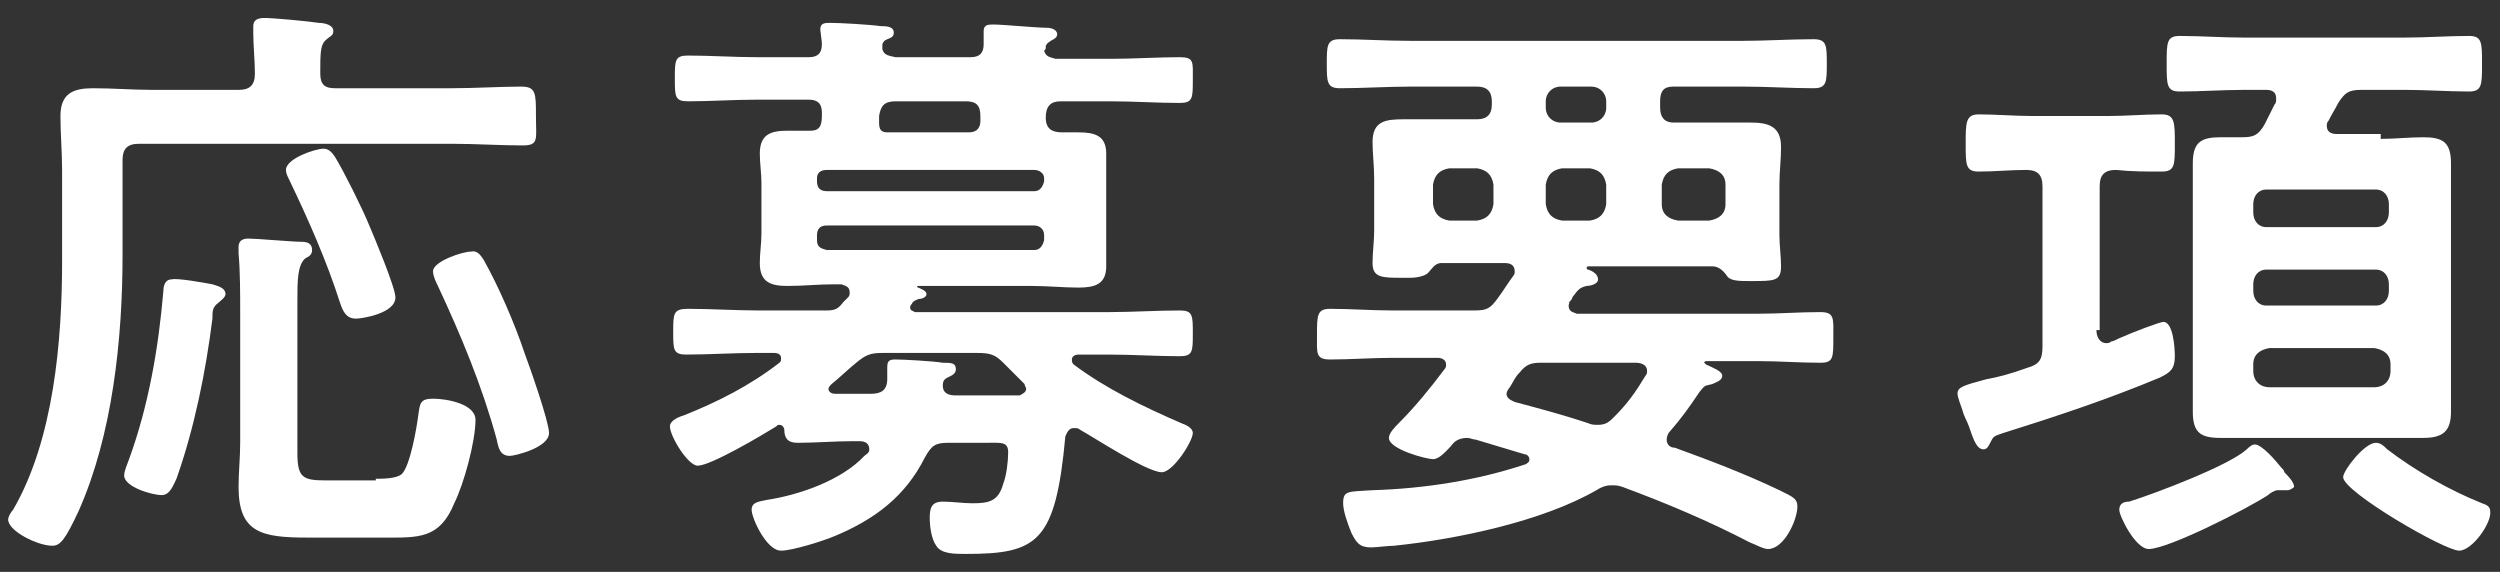
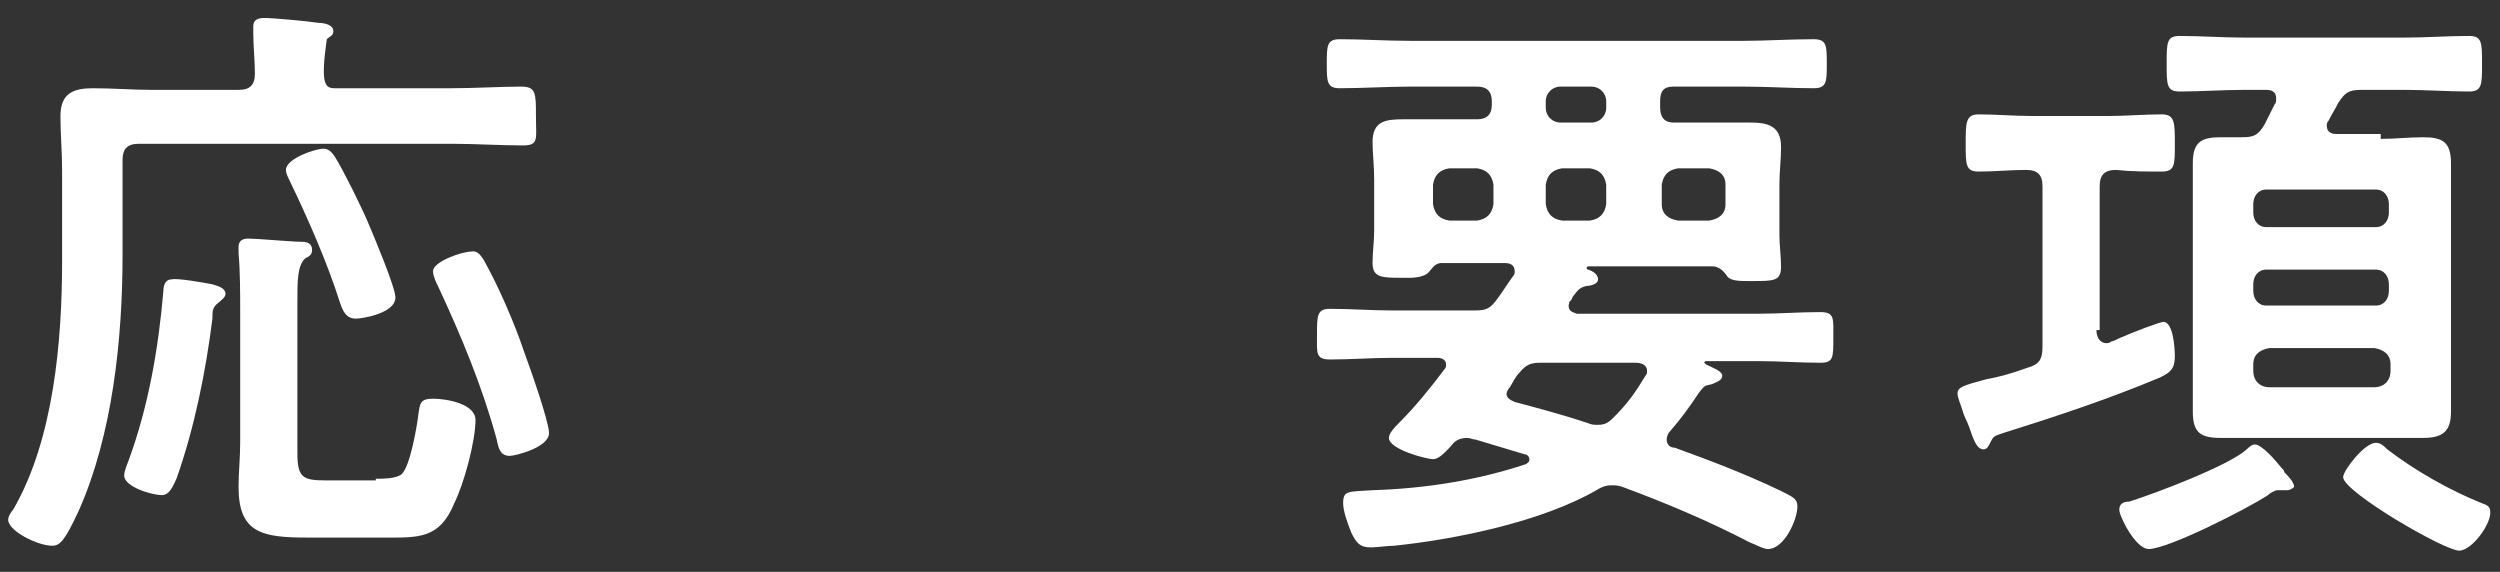
<svg xmlns="http://www.w3.org/2000/svg" version="1.1" id="レイヤー_1" x="0px" y="0px" viewBox="0 0 153 35" style="enable-background:new 0 0 153 35;" xml:space="preserve">
  <rect x="0" y="0" width="153" height="35" fill="#333333" stroke="none" />
  <style type="text/css">
	.st0{fill:#FFFFFF;}
</style>
  <g>
    <g>
-       <path class="st0" d="M20.5,5.4h7.1c1.5,0,3-0.1,4.3-0.1c0.9,0,0.9,0.4,0.9,1.8S33,8.9,32,8.9c-1.4,0-2.9-0.1-4.3-0.1H8.5    c-0.7,0-1,0.3-1,1v5.8c0,5.1-0.6,11-2.7,15.7c-0.8,1.7-1.1,2.1-1.6,2.1c-0.9,0-2.7-0.9-2.7-1.6c0-0.2,0.2-0.5,0.3-0.6    C3.3,26.9,3.8,20.8,3.8,16v-5.6c0-1.1-0.1-2.2-0.1-3.3c0-1.4,0.8-1.7,2-1.7c1.2,0,2.4,0.1,3.6,0.1h5.3c0.7,0,1-0.3,1-1    c0-0.8-0.1-1.7-0.1-2.5c0-0.1,0-0.3,0-0.4c0-0.4,0.3-0.5,0.7-0.5c0.5,0,2.7,0.2,3.3,0.3c0.3,0,0.9,0.1,0.9,0.5    c0,0.3-0.2,0.3-0.4,0.5c-0.4,0.3-0.4,0.8-0.4,2.1C19.6,5.2,19.9,5.4,20.5,5.4z M13,17.4c0.3,0.1,0.8,0.2,0.8,0.6    c0,0.2-0.3,0.4-0.4,0.5C13,18.8,13,19,13,19.5c-0.4,3.2-1.1,6.7-2.2,9.8c-0.2,0.4-0.4,1-0.9,1c-0.6,0-2.3-0.5-2.3-1.2    c0-0.3,0.2-0.7,0.3-1c1.2-3.3,1.8-6.8,2.1-10.3c0-0.3,0.1-0.7,0.5-0.7C10.8,17,12.5,17.3,13,17.4z M23,29.3c0.4,0,1.3,0,1.6-0.3    c0.5-0.5,0.9-2.8,1-3.6c0.1-0.7,0.1-1,0.9-1c0.8,0,2.6,0.3,2.6,1.3c0,1.3-0.7,3.9-1.3,5.1c-0.9,2.2-2.2,2.1-4.3,2.1h-4.7    c-2.8,0-4.2-0.3-4.2-3.1c0-0.9,0.1-1.8,0.1-2.7v-7.9c0-1.2,0-2.6-0.1-3.7c0-0.1,0-0.3,0-0.4c0-0.4,0.3-0.5,0.6-0.5    c0.5,0,2.7,0.2,3.3,0.2c0.3,0,0.6,0.1,0.6,0.5c0,0.3-0.2,0.4-0.4,0.5c-0.5,0.4-0.5,1.4-0.5,2.6v9.3c0,1.5,0.3,1.7,1.7,1.7H23z     M21.8,19.5c-0.6,0-0.8-0.4-1-1C20,16,18.9,13.5,17.7,11c-0.1-0.2-0.2-0.4-0.2-0.6c0-0.7,1.8-1.3,2.3-1.3c0.3,0,0.5,0.2,0.7,0.5    c0.5,0.8,1.7,3.2,2.1,4.2c0.3,0.7,1.6,3.8,1.6,4.4C24.2,19.2,22.1,19.5,21.8,19.5z M29.6,15.9c0.9,1.6,1.9,3.9,2.5,5.7    c0.3,0.8,1.5,4.2,1.5,4.9c0,0.9-2.1,1.4-2.4,1.4c-0.6,0-0.7-0.5-0.8-1c-0.9-3.3-2.2-6.4-3.6-9.4c-0.1-0.2-0.3-0.6-0.3-0.9    c0-0.6,1.8-1.2,2.3-1.2C29.2,15.3,29.4,15.6,29.6,15.9z" />
-       <path class="st0" d="M53.2,27.5c0-0.4-0.3-0.5-0.6-0.5h-0.4c-1.1,0-2.3,0.1-3.4,0.1c-0.6,0-0.8-0.3-0.8-0.8c0-0.1-0.1-0.3-0.3-0.3    c-0.1,0-0.1,0-0.2,0.1c-0.8,0.5-4,2.4-4.8,2.4c-0.6,0-1.7-1.8-1.7-2.4c0-0.4,0.6-0.6,0.9-0.7c2-0.8,4-1.8,5.8-3.2    c0.1-0.1,0.1-0.1,0.1-0.3c0-0.2-0.2-0.3-0.4-0.3h-1.1c-1.5,0-2.9,0.1-4.3,0.1c-0.8,0-0.8-0.3-0.8-1.4c0-1.1,0-1.4,0.9-1.4    c1.4,0,2.9,0.1,4.3,0.1h4.2c0.5,0,0.7-0.1,1-0.5c0.1-0.1,0.2-0.2,0.3-0.3c0.1-0.1,0.1-0.2,0.1-0.3c0-0.4-0.3-0.4-0.5-0.5h-0.5    c-0.9,0-1.8,0.1-2.8,0.1c-1,0-1.7-0.2-1.7-1.4c0-0.6,0.1-1.2,0.1-1.8v-3.1c0-0.6-0.1-1.2-0.1-1.8c0-1.2,0.7-1.4,1.7-1.4    c0.4,0,0.8,0,1.2,0h0.2c0.7,0,0.7-0.5,0.7-1.1c0-0.6-0.3-0.8-0.8-0.8h-3.2c-1.4,0-2.8,0.1-4.2,0.1c-0.8,0-0.8-0.3-0.8-1.4    c0-1.1,0-1.4,0.8-1.4c1.4,0,2.8,0.1,4.2,0.1h3.2c0.5,0,0.8-0.2,0.8-0.8c0-0.2-0.1-0.8-0.1-0.9c0-0.4,0.3-0.4,0.6-0.4    c0.6,0,2.4,0.1,3.1,0.2c0.3,0,0.8,0,0.8,0.4c0,0.2-0.1,0.3-0.4,0.4c-0.2,0.1-0.2,0.1-0.3,0.3l0,0.1c0,0.1,0,0.1,0,0.2    c0.1,0.4,0.4,0.4,0.8,0.5h4.6c0.6,0,0.8-0.3,0.8-0.8c0-0.2,0-0.4,0-0.5c0-0.1,0-0.2,0-0.3c0-0.4,0.3-0.4,0.6-0.4    c0.6,0,2.6,0.2,3.3,0.2c0.2,0,0.6,0.1,0.6,0.4c0,0.2-0.2,0.3-0.4,0.4c-0.1,0.1-0.2,0.1-0.3,0.3l0,0.1c0,0.1,0,0.1-0.1,0.2    c0.1,0.4,0.4,0.4,0.7,0.5h3.4c1.4,0,2.8-0.1,4.2-0.1c0.9,0,0.8,0.3,0.8,1.4c0,1.1,0,1.4-0.8,1.4c-1.4,0-2.8-0.1-4.2-0.1h-3.1    c-0.6,0-0.9,0.3-0.9,1c0,0.7,0.4,0.9,1,0.9c0.3,0,0.6,0,1,0c1,0,1.7,0.2,1.7,1.3c0,0.6,0,1.2,0,1.9v3.1c0,0.7,0,1.3,0,1.9    c0,1.1-0.7,1.3-1.7,1.3c-0.9,0-1.9-0.1-2.8-0.1h-7c-0.1,0-0.1,0.1,0,0.1c0.2,0.1,0.5,0.2,0.5,0.4s-0.3,0.3-0.5,0.3    c-0.2,0.1-0.3,0.1-0.4,0.3c0,0-0.1,0.1-0.1,0.2c0,0.2,0.1,0.2,0.3,0.3h11.9c1.4,0,2.9-0.1,4.3-0.1c0.8,0,0.8,0.3,0.8,1.4    c0,1.1,0,1.4-0.8,1.4c-1.4,0-2.9-0.1-4.3-0.1H66c-0.2,0-0.4,0.1-0.4,0.3c0,0.1,0,0.2,0.1,0.3c2,1.5,4.3,2.6,6.6,3.6    c0.3,0.1,0.7,0.3,0.7,0.6c0,0.5-1.2,2.4-1.9,2.4c-0.9,0-4.1-2.1-5-2.6c-0.1-0.1-0.2-0.1-0.4-0.1c-0.3,0-0.4,0.3-0.5,0.5    c-0.6,6.5-1.7,7.2-6.1,7.2c-0.7,0-1.5,0-1.8-0.5c-0.3-0.4-0.4-1.2-0.4-1.7c0-0.6,0.1-1,0.8-1c0.6,0,1.2,0.1,1.8,0.1    c1,0,1.6-0.1,1.9-1.2c0.2-0.5,0.3-1.4,0.3-1.9c0-0.7-0.4-0.6-1.5-0.6h-2.2c-0.8,0-1,0.2-1.4,0.9c-1.2,2.4-3.1,3.8-5.5,4.8    c-0.7,0.3-2.6,0.9-3.3,0.9c-0.9,0-1.8-2-1.8-2.5s0.5-0.5,0.9-0.6c2-0.3,4.6-1.2,6-2.7C53.2,27.7,53.2,27.6,53.2,27.5z M63.9,10.9    c0-0.3-0.3-0.5-0.6-0.5H50.6c-0.4,0-0.6,0.2-0.6,0.5v0.2c0,0.4,0.2,0.6,0.6,0.6h12.7c0.3,0,0.5-0.2,0.6-0.6V10.9z M50.6,13.8    c-0.4,0-0.6,0.2-0.6,0.6v0.3c0,0.4,0.2,0.5,0.6,0.6h12.7c0.3,0,0.5-0.2,0.6-0.6v-0.3c0-0.4-0.3-0.6-0.6-0.6H50.6z M62.8,23.8    c0-0.1-0.1-0.2-0.1-0.3c-0.4-0.4-0.8-0.8-1.3-1.3c-0.5-0.5-0.8-0.6-1.6-0.6H54c-0.7,0-1,0.1-1.6,0.6c-0.5,0.4-1,0.9-1.5,1.3    c-0.1,0.1-0.2,0.2-0.2,0.3s0.1,0.3,0.4,0.3h2.2c0.6,0,1-0.2,1-0.9c0-0.2,0-0.4,0-0.7c0-0.4,0.1-0.5,0.5-0.5c0.5,0,2.3,0.1,2.9,0.2    c0.5,0,0.8,0,0.8,0.4c0,0.3-0.3,0.4-0.5,0.5c-0.2,0.1-0.3,0.2-0.3,0.5c0,0.5,0.4,0.6,0.8,0.6H60c0.8,0,1.6,0,2.4,0    C62.6,24.1,62.8,24,62.8,23.8z M54.8,6.2c-0.7,0-0.9,0.3-1,0.9c0,0.1,0,0.3,0,0.4c0,0.4,0.1,0.6,0.5,0.6h5c0.5,0,0.7-0.3,0.7-0.7    V7.1c0-0.7-0.3-0.9-0.9-0.9H54.8z" />
+       <path class="st0" d="M20.5,5.4h7.1c1.5,0,3-0.1,4.3-0.1c0.9,0,0.9,0.4,0.9,1.8S33,8.9,32,8.9c-1.4,0-2.9-0.1-4.3-0.1H8.5    c-0.7,0-1,0.3-1,1v5.8c0,5.1-0.6,11-2.7,15.7c-0.8,1.7-1.1,2.1-1.6,2.1c-0.9,0-2.7-0.9-2.7-1.6c0-0.2,0.2-0.5,0.3-0.6    C3.3,26.9,3.8,20.8,3.8,16v-5.6c0-1.1-0.1-2.2-0.1-3.3c0-1.4,0.8-1.7,2-1.7c1.2,0,2.4,0.1,3.6,0.1h5.3c0.7,0,1-0.3,1-1    c0-0.8-0.1-1.7-0.1-2.5c0-0.1,0-0.3,0-0.4c0-0.4,0.3-0.5,0.7-0.5c0.5,0,2.7,0.2,3.3,0.3c0.3,0,0.9,0.1,0.9,0.5    c0,0.3-0.2,0.3-0.4,0.5C19.6,5.2,19.9,5.4,20.5,5.4z M13,17.4c0.3,0.1,0.8,0.2,0.8,0.6    c0,0.2-0.3,0.4-0.4,0.5C13,18.8,13,19,13,19.5c-0.4,3.2-1.1,6.7-2.2,9.8c-0.2,0.4-0.4,1-0.9,1c-0.6,0-2.3-0.5-2.3-1.2    c0-0.3,0.2-0.7,0.3-1c1.2-3.3,1.8-6.8,2.1-10.3c0-0.3,0.1-0.7,0.5-0.7C10.8,17,12.5,17.3,13,17.4z M23,29.3c0.4,0,1.3,0,1.6-0.3    c0.5-0.5,0.9-2.8,1-3.6c0.1-0.7,0.1-1,0.9-1c0.8,0,2.6,0.3,2.6,1.3c0,1.3-0.7,3.9-1.3,5.1c-0.9,2.2-2.2,2.1-4.3,2.1h-4.7    c-2.8,0-4.2-0.3-4.2-3.1c0-0.9,0.1-1.8,0.1-2.7v-7.9c0-1.2,0-2.6-0.1-3.7c0-0.1,0-0.3,0-0.4c0-0.4,0.3-0.5,0.6-0.5    c0.5,0,2.7,0.2,3.3,0.2c0.3,0,0.6,0.1,0.6,0.5c0,0.3-0.2,0.4-0.4,0.5c-0.5,0.4-0.5,1.4-0.5,2.6v9.3c0,1.5,0.3,1.7,1.7,1.7H23z     M21.8,19.5c-0.6,0-0.8-0.4-1-1C20,16,18.9,13.5,17.7,11c-0.1-0.2-0.2-0.4-0.2-0.6c0-0.7,1.8-1.3,2.3-1.3c0.3,0,0.5,0.2,0.7,0.5    c0.5,0.8,1.7,3.2,2.1,4.2c0.3,0.7,1.6,3.8,1.6,4.4C24.2,19.2,22.1,19.5,21.8,19.5z M29.6,15.9c0.9,1.6,1.9,3.9,2.5,5.7    c0.3,0.8,1.5,4.2,1.5,4.9c0,0.9-2.1,1.4-2.4,1.4c-0.6,0-0.7-0.5-0.8-1c-0.9-3.3-2.2-6.4-3.6-9.4c-0.1-0.2-0.3-0.6-0.3-0.9    c0-0.6,1.8-1.2,2.3-1.2C29.2,15.3,29.4,15.6,29.6,15.9z" />
      <path class="st0" d="M96,18.7c0,0.4,0.3,0.4,0.5,0.5h11.1c1.3,0,2.5-0.1,3.8-0.1c0.9,0,0.8,0.4,0.8,1.6c0,1.2,0,1.5-0.8,1.5    c-1.3,0-2.5-0.1-3.8-0.1h-3.1c-0.1,0-0.2,0-0.2,0.1c0,0,0.1,0.1,0.1,0.1c0.4,0.2,1,0.4,1,0.7c0,0.3-0.4,0.4-0.6,0.5l-0.4,0.1    c-0.2,0.1-0.3,0.3-0.4,0.4c-0.6,0.9-1.1,1.6-1.8,2.4c-0.1,0.1-0.2,0.3-0.2,0.5c0,0.3,0.2,0.5,0.5,0.5c2.2,0.8,4.3,1.6,6.4,2.6    c0.8,0.4,1.1,0.5,1.1,1c0,0.8-0.8,2.6-1.8,2.6c-0.3,0-0.8-0.3-1.1-0.4c-2.5-1.3-5.1-2.4-7.8-3.4c-0.3-0.1-0.4-0.1-0.7-0.1    c-0.3,0-0.6,0.1-0.9,0.3c-3.3,1.9-8.5,3-12.4,3.4c-0.4,0-1,0.1-1.4,0.1c-0.7,0-0.9-0.3-1.2-0.9c-0.2-0.5-0.5-1.3-0.5-1.8    c0-0.8,0.3-0.7,1.8-0.8c3.2-0.1,6.4-0.6,9.4-1.6c0.1-0.1,0.2-0.1,0.2-0.3c0-0.1-0.1-0.3-0.3-0.3l-3-0.9c-0.2,0-0.3-0.1-0.5-0.1    c-0.5,0-0.8,0.2-1,0.5c-0.3,0.3-0.7,0.8-1.1,0.8c-0.4,0-2.7-0.6-2.7-1.3c0-0.3,0.4-0.7,0.6-0.9c1-1,1.9-2.1,2.8-3.3    c0.1-0.1,0.1-0.2,0.1-0.3c0-0.3-0.3-0.4-0.5-0.4h-2.8c-1.3,0-2.5,0.1-3.8,0.1c-0.9,0-0.8-0.4-0.8-1.5c0-1.2,0-1.6,0.8-1.6    c1.3,0,2.5,0.1,3.8,0.1h5c0.8,0,1-0.1,1.5-0.8c0.3-0.4,0.6-0.9,0.9-1.3c0.1-0.1,0.1-0.2,0.1-0.3c0-0.4-0.3-0.5-0.6-0.5h-3.9    c-0.4,0-0.6,0.4-0.8,0.6c-0.2,0.2-0.7,0.3-1.1,0.3h-0.5c-1.2,0-1.8,0-1.8-0.9c0-0.7,0.1-1.3,0.1-2v-3.1c0-0.9-0.1-1.6-0.1-2.3    c0-1.3,0.8-1.4,1.9-1.4c1,0,2.1,0,3.2,0h1.3c0.6,0,0.9-0.3,0.9-0.9V6.2c0-0.6-0.3-0.9-0.9-0.9h-4.1c-1.4,0-2.9,0.1-4.3,0.1    c-0.8,0-0.8-0.4-0.8-1.5c0-1.1,0-1.5,0.8-1.5c1.4,0,2.8,0.1,4.3,0.1h20.4c1.4,0,2.8-0.1,4.3-0.1c0.8,0,0.8,0.4,0.8,1.5    s0,1.5-0.8,1.5c-1.4,0-2.8-0.1-4.3-0.1h-4.3c-0.6,0-0.8,0.3-0.8,0.9v0.4c0,0.6,0.3,0.9,0.8,0.9h1.6c1,0,2,0,3.1,0    c1.1,0,1.9,0.2,1.9,1.5c0,0.8-0.1,1.5-0.1,2.3v3.1c0,0.6,0.1,1.3,0.1,1.9c0,0.9-0.4,0.9-1.8,0.9H107c-0.5,0-1.1,0-1.3-0.3    c-0.2-0.3-0.5-0.6-0.9-0.6h-7.6c0,0-0.1,0-0.1,0.1c0,0,0,0.1,0.1,0.1c0.3,0.1,0.6,0.3,0.6,0.6s-0.5,0.4-0.7,0.4    c-0.4,0.1-0.5,0.2-0.8,0.6c-0.1,0.1-0.1,0.3-0.3,0.4C96.1,18.5,96,18.6,96,18.7z M91.4,11.3c-0.1-0.6-0.4-0.9-1-1h-1.7    c-0.6,0.1-0.9,0.4-1,1v1.2c0.1,0.6,0.4,0.9,1,1h1.7c0.6-0.1,0.9-0.4,1-1V11.3z M97.8,26c0.5,0,0.7-0.2,1-0.5    c0.8-0.8,1.3-1.5,1.9-2.5c0.1-0.1,0.1-0.2,0.1-0.3c0-0.4-0.4-0.5-0.7-0.5h-5.8c-0.6,0-0.9,0.1-1.3,0.6c-0.3,0.3-0.4,0.6-0.6,0.9    c-0.1,0.1-0.2,0.3-0.2,0.4c0,0.3,0.3,0.4,0.5,0.5c1.5,0.4,3,0.8,4.5,1.3C97.4,26,97.6,26,97.8,26z M95.5,5.3    c-0.5,0-0.9,0.4-0.9,0.9v0.4c0,0.5,0.4,0.9,0.9,0.9h1.9c0.5,0,0.9-0.4,0.9-0.9V6.2c0-0.5-0.4-0.9-0.9-0.9H95.5z M98.3,11.3    c-0.1-0.6-0.4-0.9-1-1h-1.7c-0.6,0.1-0.9,0.4-1,1v1.2c0.1,0.6,0.4,0.9,1,1h1.7c0.6-0.1,0.9-0.4,1-1V11.3z M105.6,11.3    c0-0.6-0.4-0.9-1-1h-1.9c-0.6,0.1-0.9,0.4-1,1v1.2c0,0.6,0.4,0.9,1,1h1.9c0.6-0.1,1-0.4,1-1V11.3z" />
      <path class="st0" d="M128.3,20.2c0,0.4,0.2,0.8,0.6,0.8c0.1,0,0.2,0,0.3-0.1c0.1,0,0.3-0.1,0.5-0.2c0.9-0.4,2.5-1,2.7-1    c0.6,0,0.7,1.6,0.7,2.1c0,0.8-0.3,1-0.9,1.3c-3.1,1.3-6.4,2.4-9.6,3.4c-0.6,0.2-0.6,0.2-0.8,0.6c-0.1,0.2-0.2,0.4-0.4,0.4    c-0.4,0-0.6-0.5-0.9-1.4c-0.1-0.3-0.3-0.6-0.4-1c-0.1-0.3-0.3-0.8-0.3-1c0-0.4,0.3-0.5,1.8-0.9c0.6-0.1,1.4-0.3,2.5-0.7    c0.7-0.2,0.9-0.5,0.9-1.3v-9.8c0-0.7-0.3-1-1-1c-1,0-1.9,0.1-2.9,0.1c-0.8,0-0.8-0.4-0.8-1.7c0-1.3,0-1.8,0.8-1.8    c1,0,2.2,0.1,3.3,0.1h4.6c1.1,0,2.2-0.1,3.3-0.1c0.8,0,0.8,0.5,0.8,1.8s0,1.7-0.8,1.7c-0.9,0-1.9,0-2.8-0.1c-0.7,0-1,0.3-1,1V20.2    z M140,30c-0.1,0-0.2,0-0.3,0h-0.3c-0.2,0-0.5,0.2-0.6,0.3c-1.2,0.8-6.1,3.3-7.3,3.3c-0.8,0-1.8-2-1.8-2.4c0-0.4,0.3-0.5,0.6-0.5    c1.6-0.5,6.1-2.2,7.2-3.2c0.1-0.1,0.3-0.3,0.5-0.3c0.4,0,1.2,0.9,1.6,1.4c0.1,0.1,0.2,0.2,0.2,0.3c0.2,0.2,0.6,0.6,0.6,0.9    C140.4,29.8,140.2,30,140,30z M145.7,8.5c0.9,0,1.7-0.1,2.6-0.1c1.2,0,1.7,0.3,1.7,1.6c0,0.9,0,1.8,0,2.7v9.8c0,0.9,0,1.8,0,2.7    c0,1.2-0.5,1.6-1.7,1.6c-0.9,0-1.7,0-2.6,0h-7.2c-0.9,0-1.7,0-2.6,0c-1.2,0-1.7-0.3-1.7-1.6c0-0.9,0-1.8,0-2.7v-9.8    c0-0.9,0-1.8,0-2.7c0-1.3,0.5-1.6,1.7-1.6c0.5,0,0.9,0,1.3,0c0.7,0,1-0.1,1.4-0.8c0.2-0.4,0.4-0.8,0.6-1.2    c0.1-0.1,0.1-0.2,0.1-0.4c0-0.4-0.3-0.5-0.6-0.5h-1.4c-1.3,0-2.6,0.1-3.9,0.1c-0.8,0-0.8-0.4-0.8-1.7c0-1.3,0-1.7,0.8-1.7    c1.3,0,2.6,0.1,3.9,0.1h9.9c1.3,0,2.6-0.1,3.9-0.1c0.8,0,0.8,0.4,0.8,1.7c0,1.3,0,1.7-0.8,1.7c-1.3,0-2.6-0.1-3.9-0.1h-2.7    c-0.8,0-1,0.2-1.4,0.8c-0.2,0.4-0.4,0.7-0.6,1.1c-0.1,0.1-0.1,0.2-0.1,0.3c0,0.4,0.3,0.5,0.6,0.5H145.7z M138.7,11.6    c-0.5,0-0.8,0.4-0.8,0.9V13c0,0.5,0.3,0.9,0.8,0.9h6.7c0.5,0,0.8-0.4,0.8-0.9v-0.5c0-0.5-0.3-0.9-0.8-0.9H138.7z M137.9,17.8    c0,0.5,0.3,0.9,0.8,0.9h6.7c0.5,0,0.8-0.4,0.8-0.9v-0.4c0-0.5-0.3-0.9-0.8-0.9h-6.7c-0.5,0-0.8,0.4-0.8,0.9V17.8z M137.9,22.7    c0,0.6,0.4,1,1,1h6.4c0.6,0,1-0.4,1-1v-0.4c0-0.6-0.4-0.9-1-1h-6.4c-0.6,0.1-1,0.4-1,1V22.7z M150.5,33.7c-0.9,0-7.1-3.6-7.1-4.5    c0-0.4,1.3-2.1,2-2.1c0.3,0,0.5,0.2,0.7,0.4c1.7,1.3,3.8,2.5,5.8,3.3c0.3,0.1,0.5,0.2,0.5,0.5C152.5,32,151.3,33.7,150.5,33.7z" />
    </g>
  </g>
</svg>